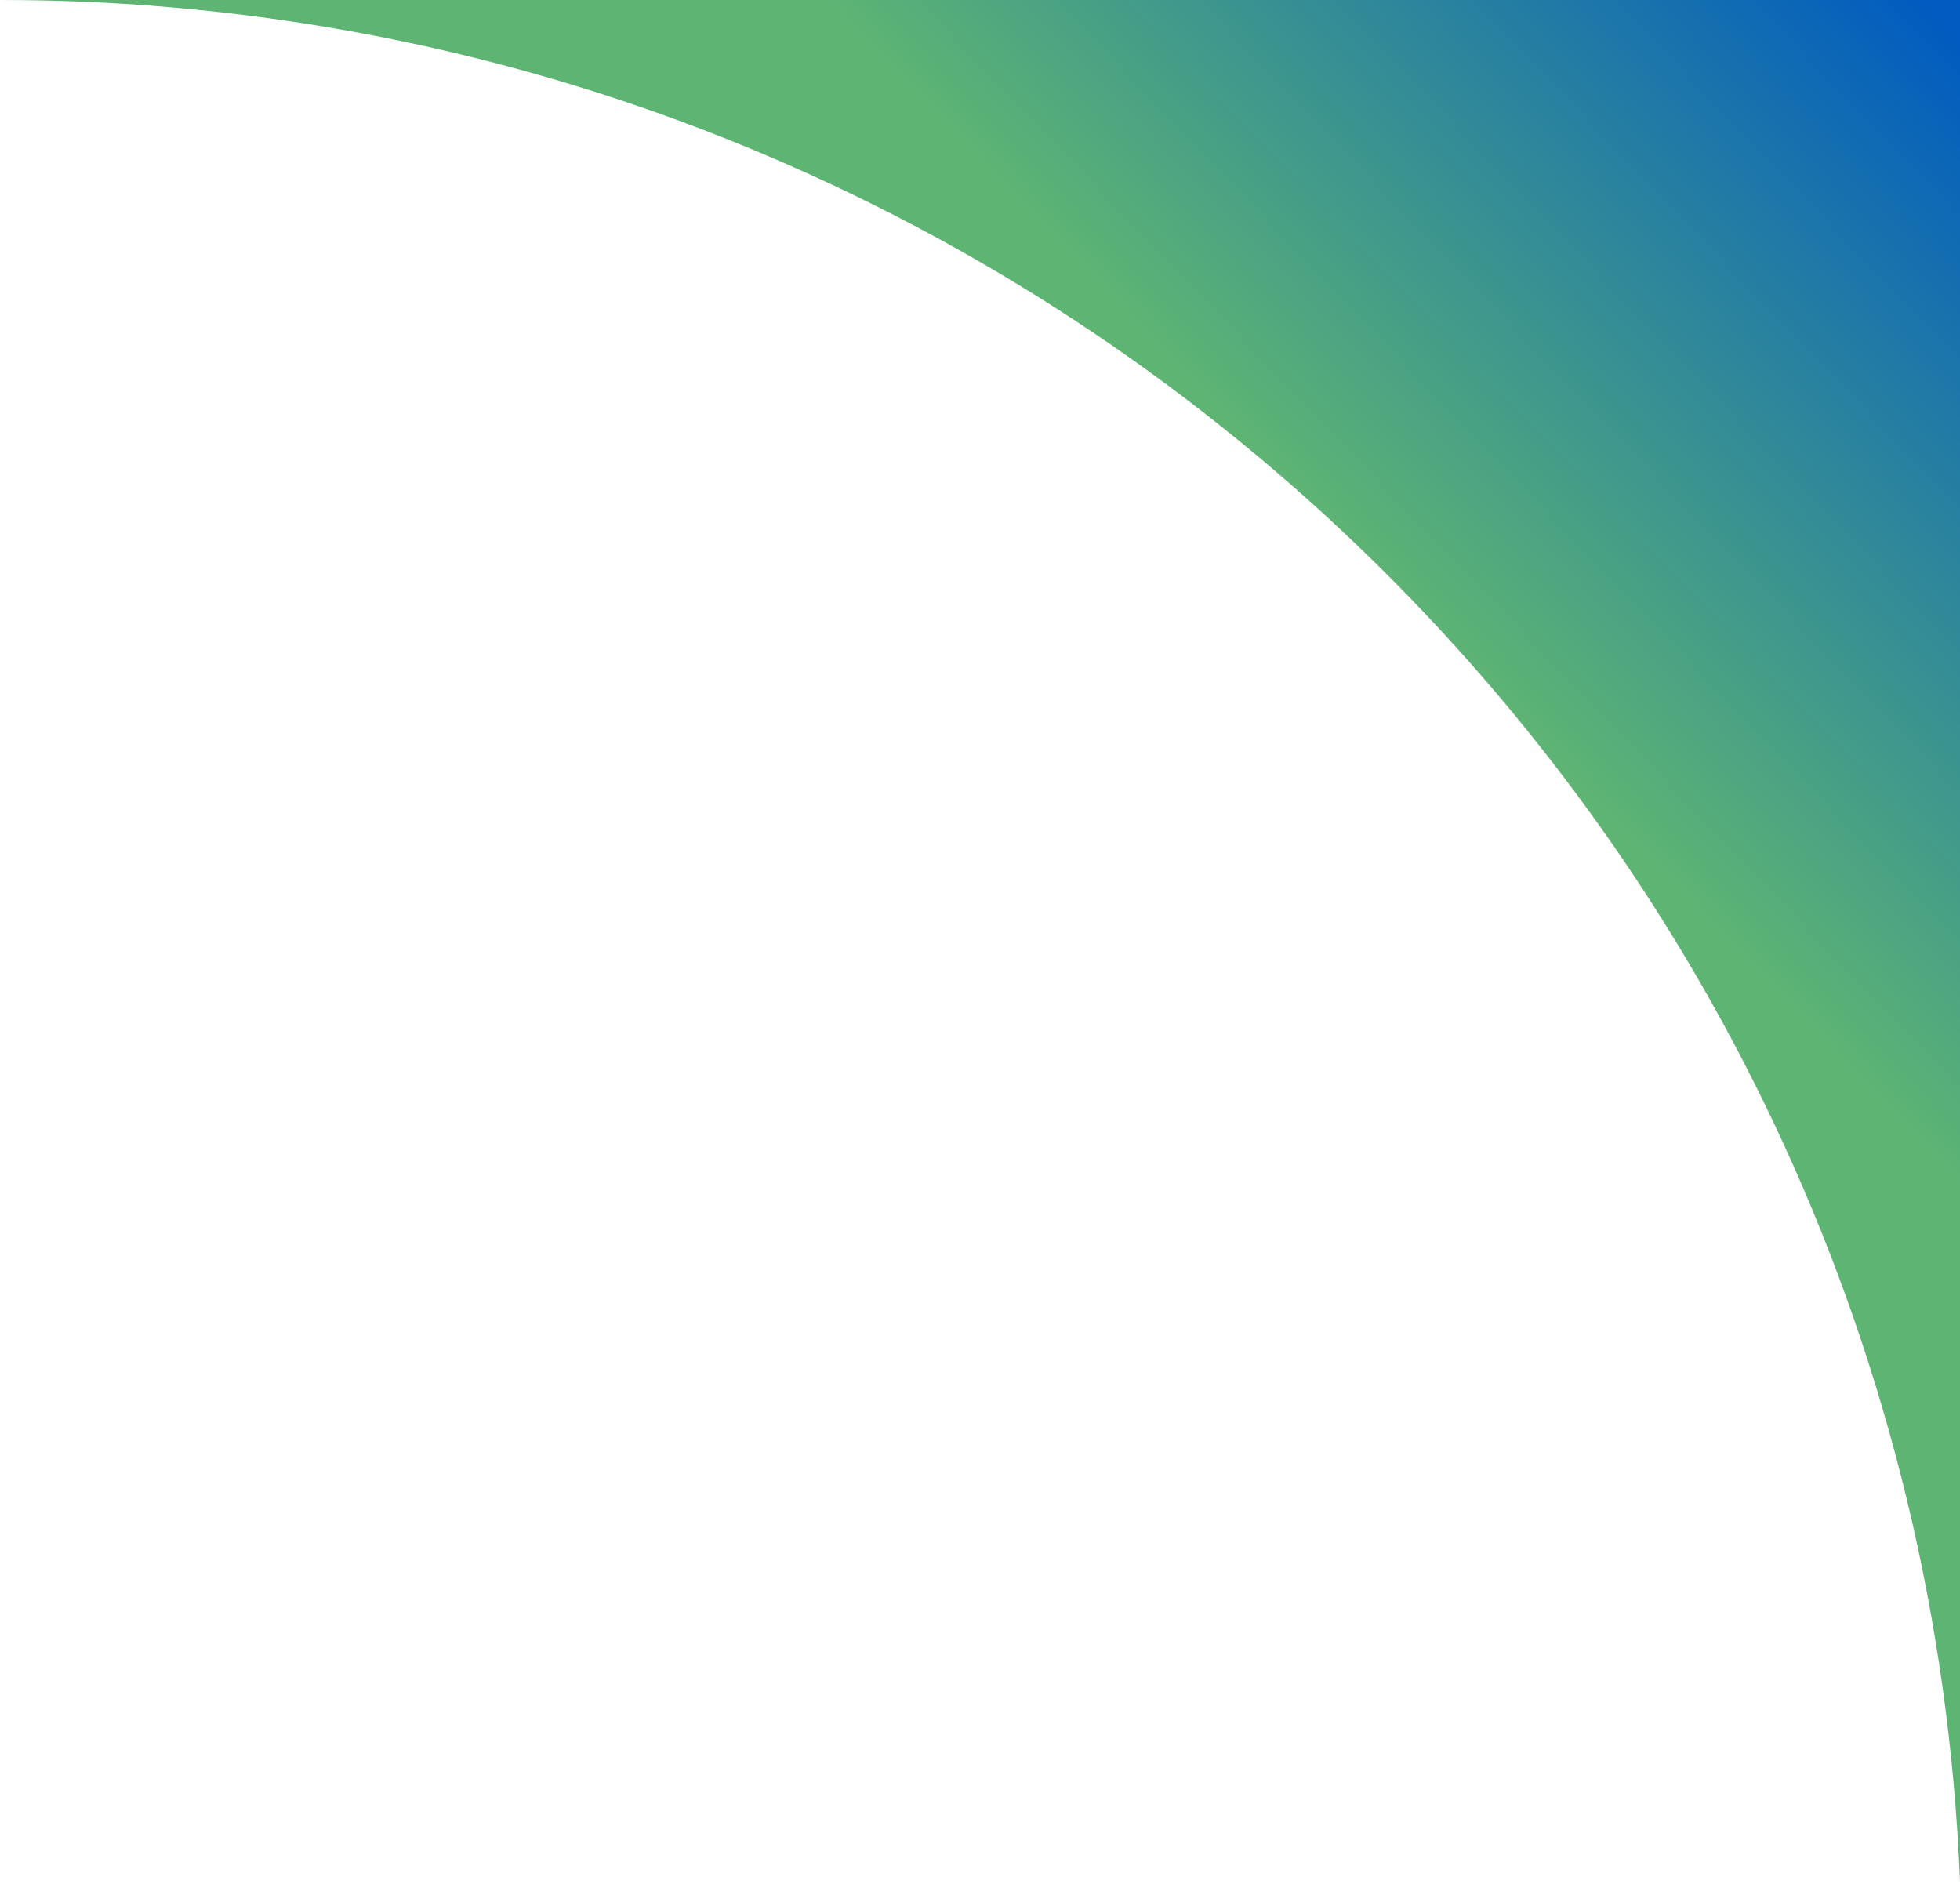
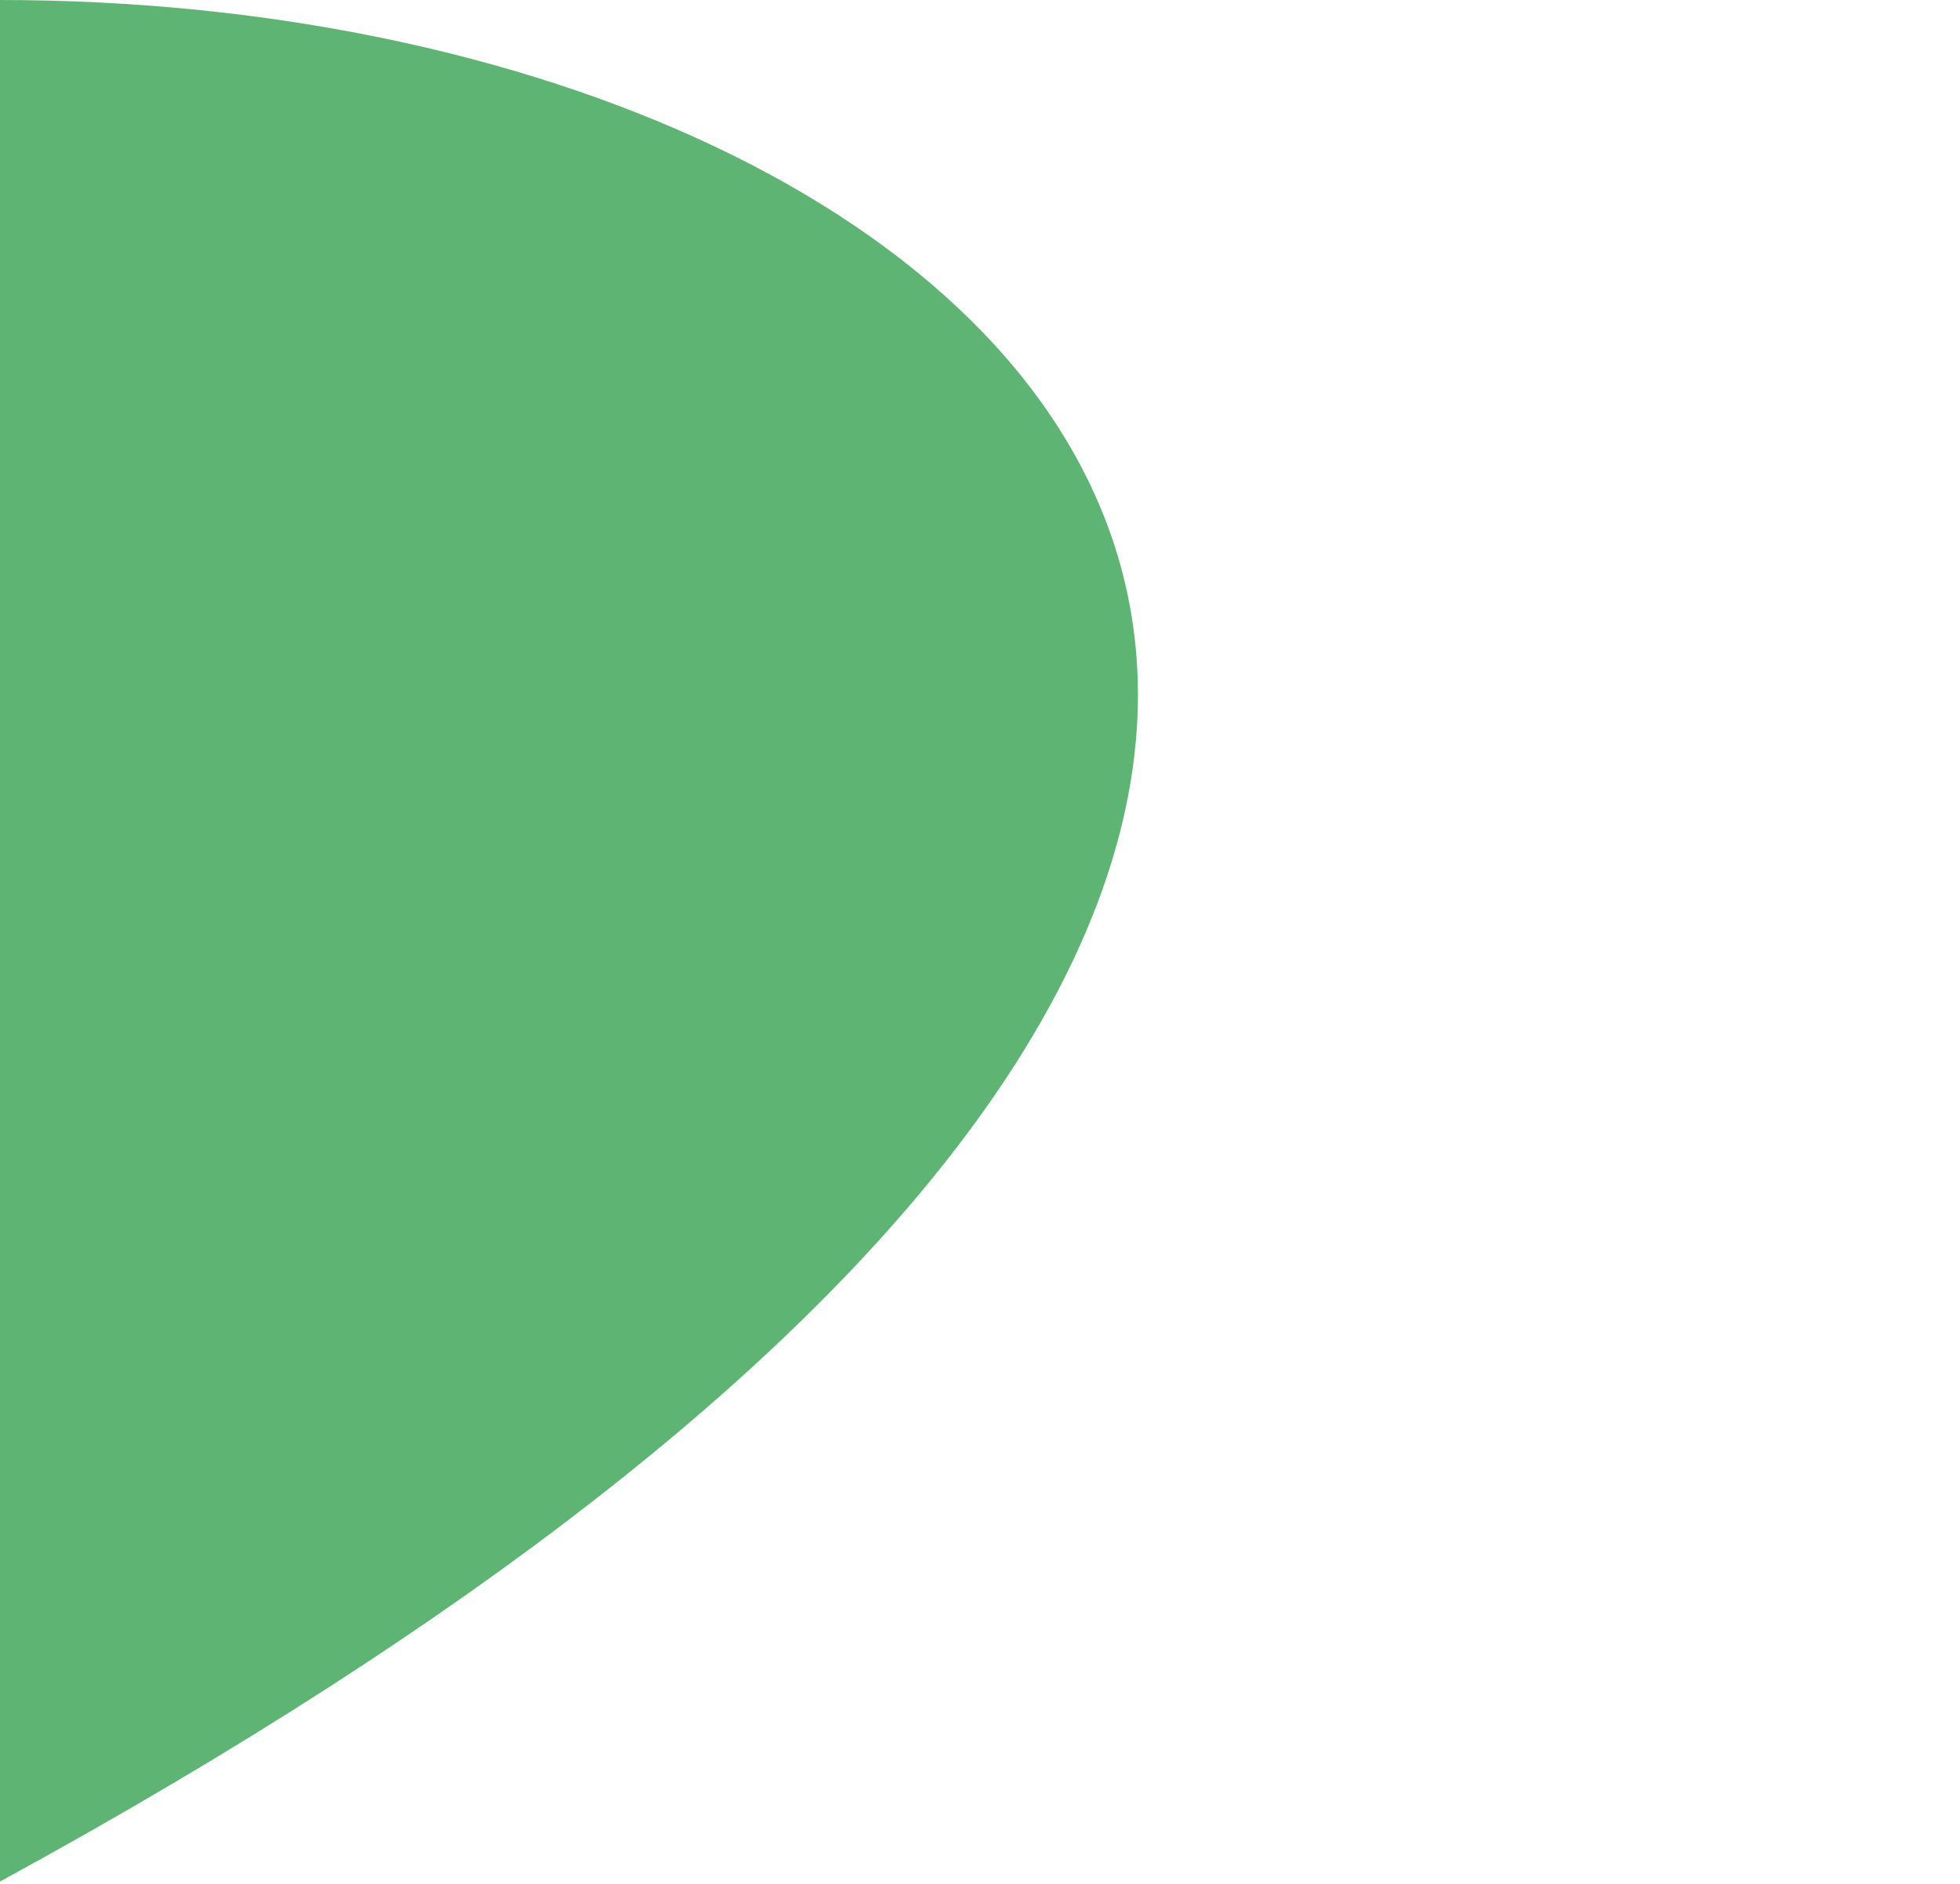
<svg xmlns="http://www.w3.org/2000/svg" width="360" height="346" fill="none">
-   <path fill="url(#a)" d="M0 0h360v345.582C352.276 153.405 194.066 0 0 0" />
+   <path fill="url(#a)" d="M0 0v345.582C352.276 153.405 194.066 0 0 0" />
  <defs>
    <linearGradient id="a" x1="355.87" x2="2.967" y1="2.974" y2="340.958" gradientUnits="userSpaceOnUse">
      <stop stop-color="#015BC0" />
      <stop offset=".3" stop-color="#5EB573" />
    </linearGradient>
  </defs>
</svg>